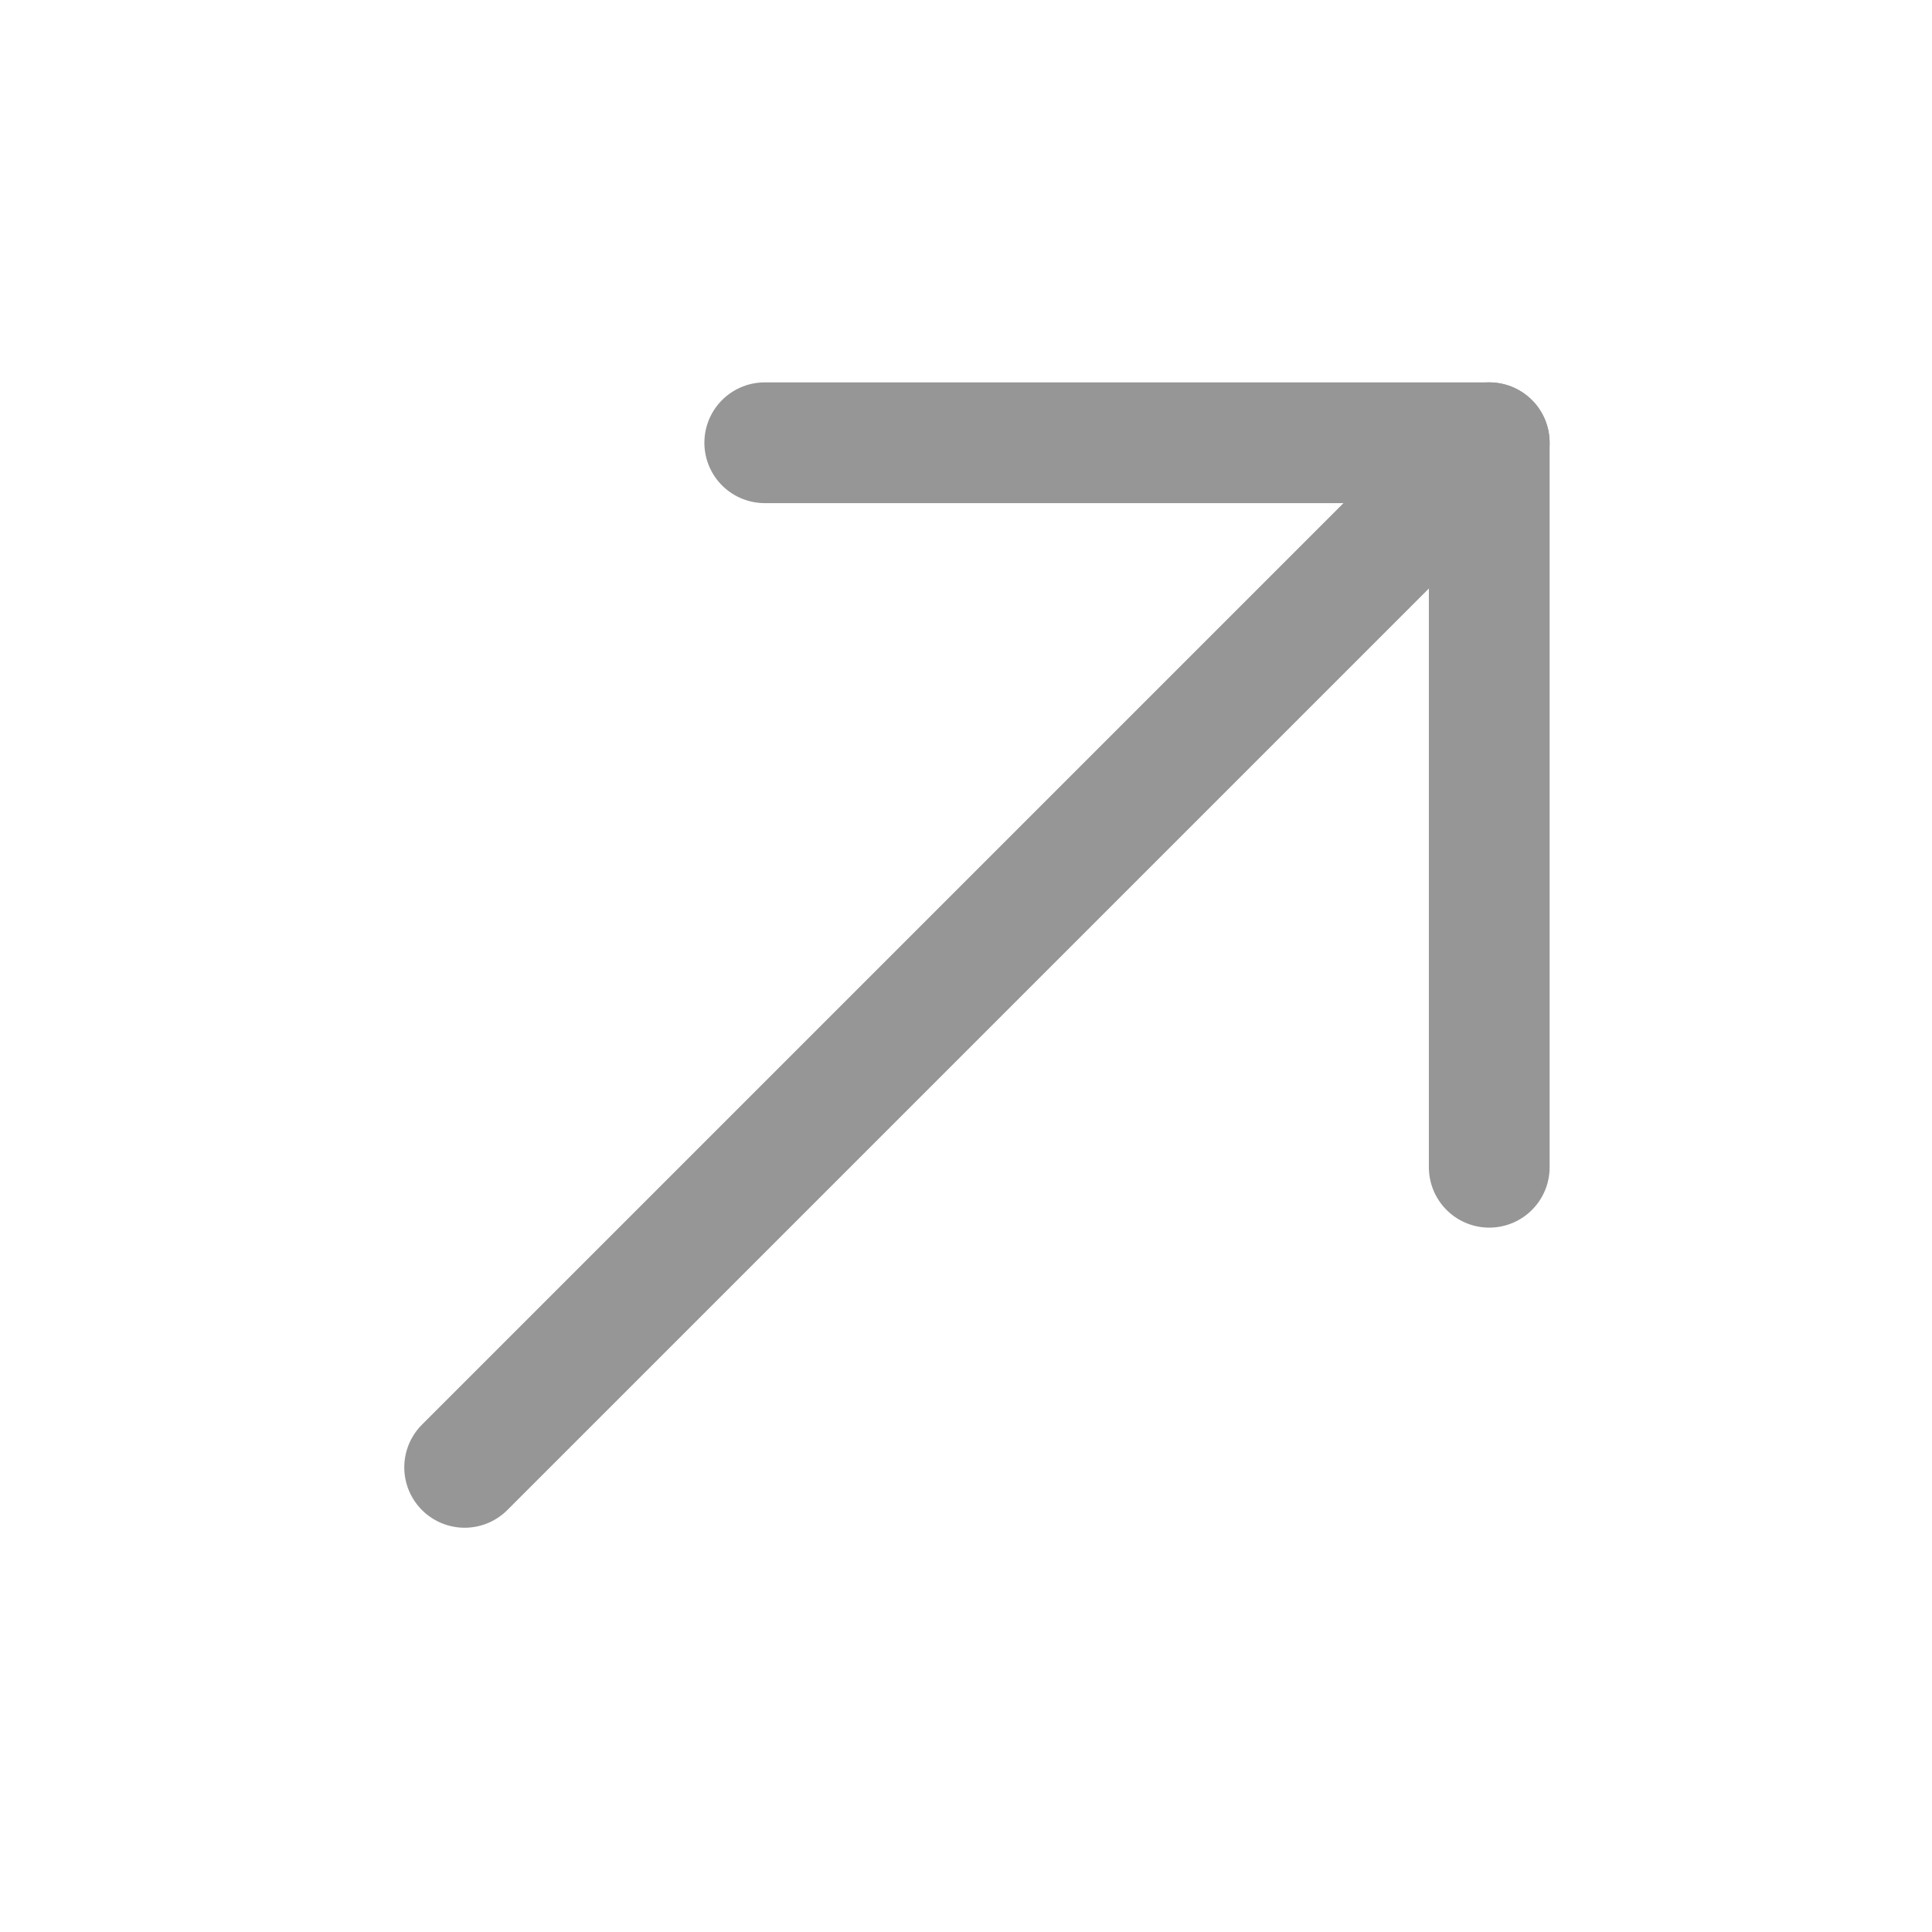
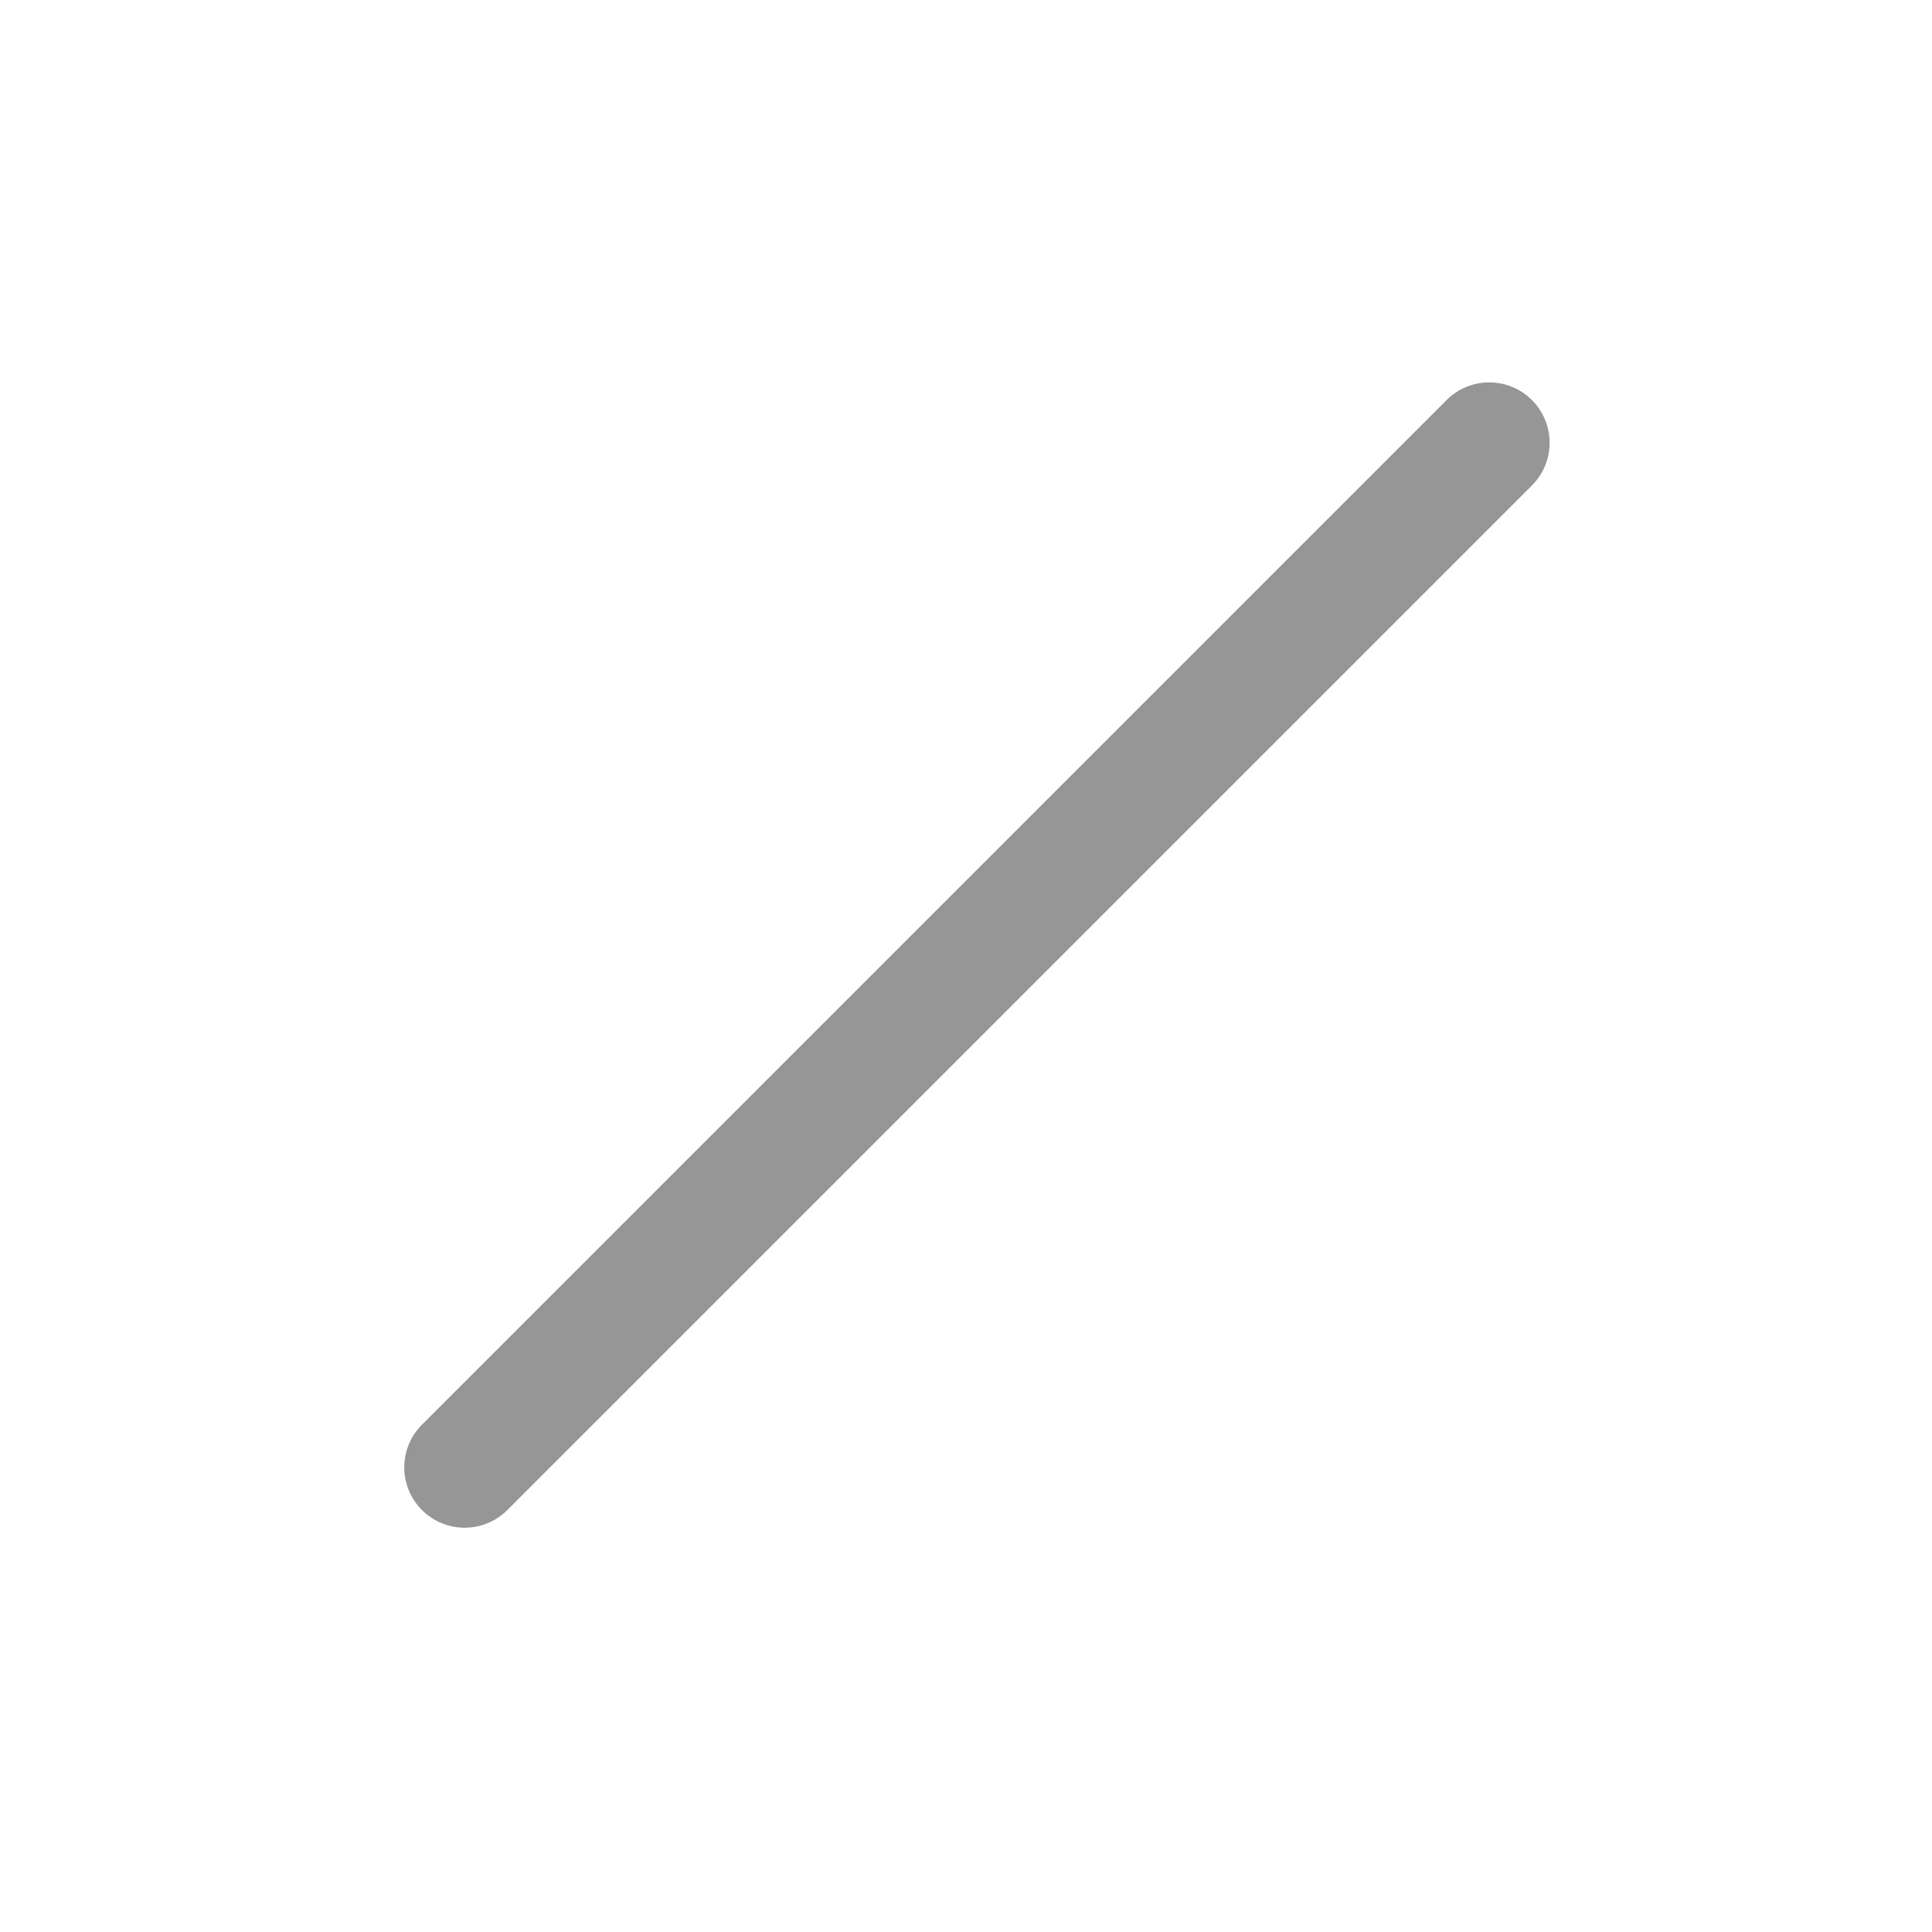
<svg xmlns="http://www.w3.org/2000/svg" width="24" height="24" viewBox="0 0 48 48" fill="none">
-   <path d="M19 11H37V29" stroke="#969696" stroke-width="3" stroke-linecap="round" stroke-linejoin="round" />
  <path d="M11.544 36.456L37 11" stroke="#969696" stroke-width="3" stroke-linecap="round" stroke-linejoin="round" />
</svg>